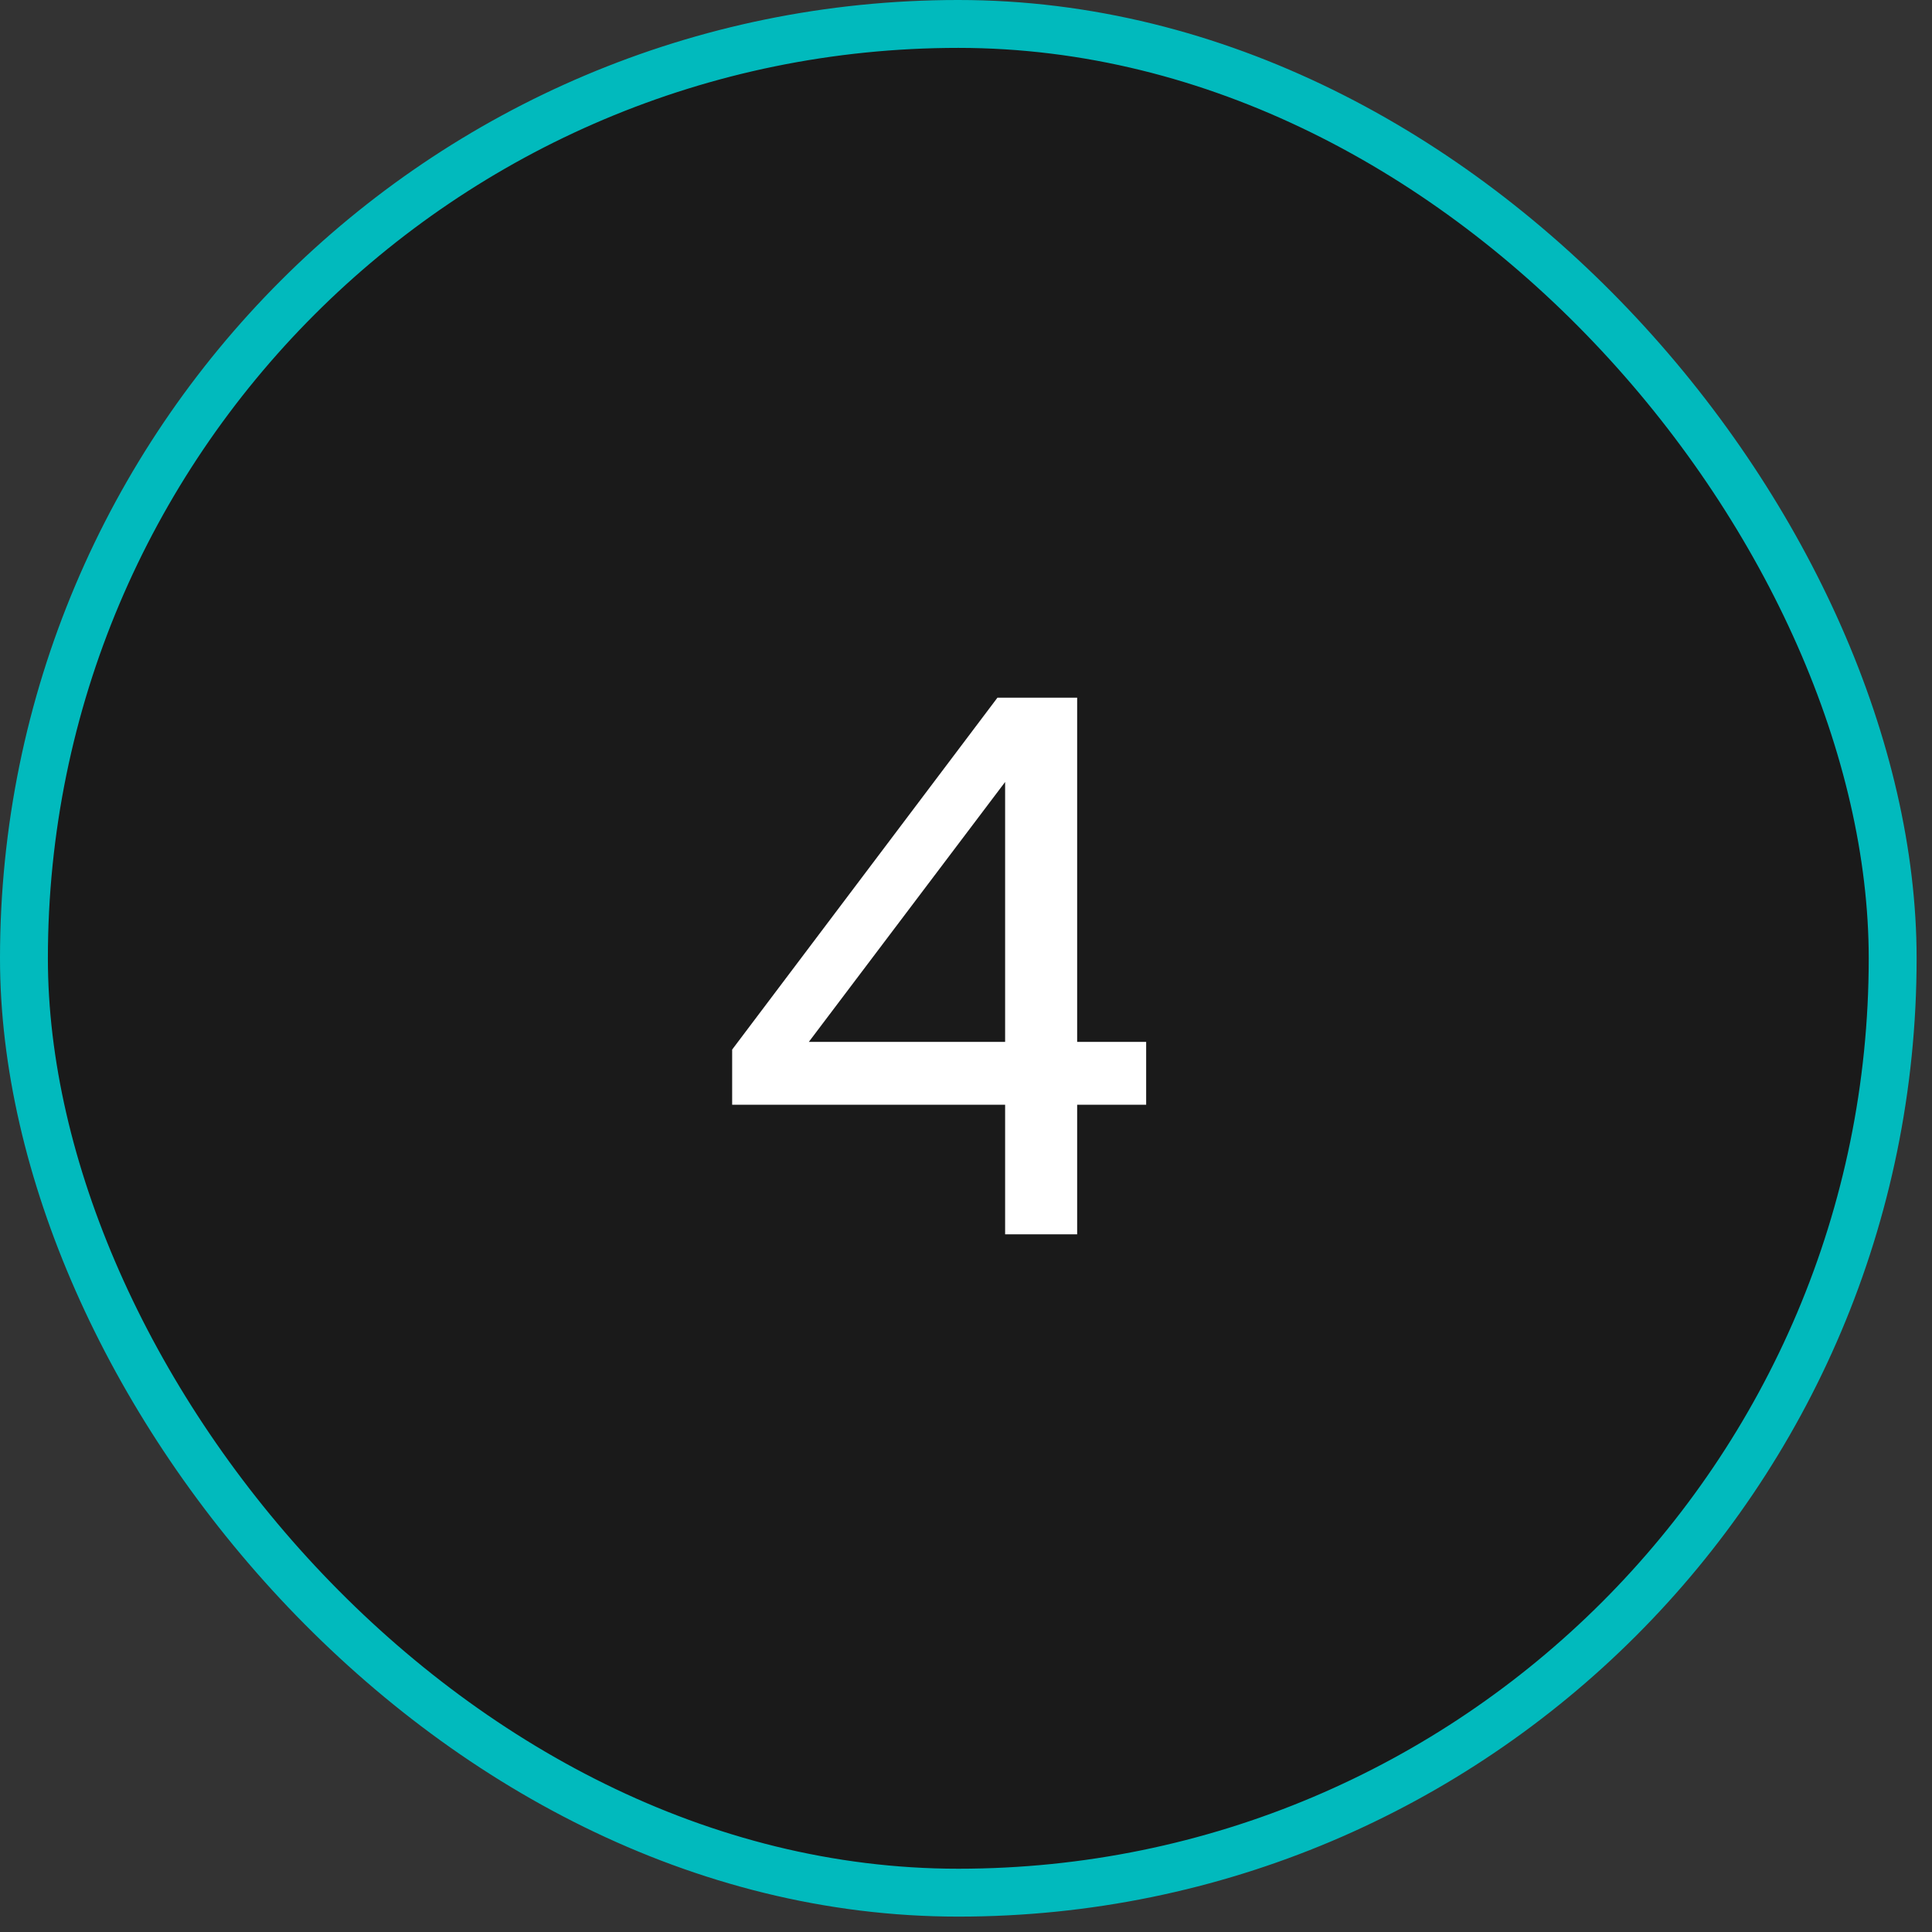
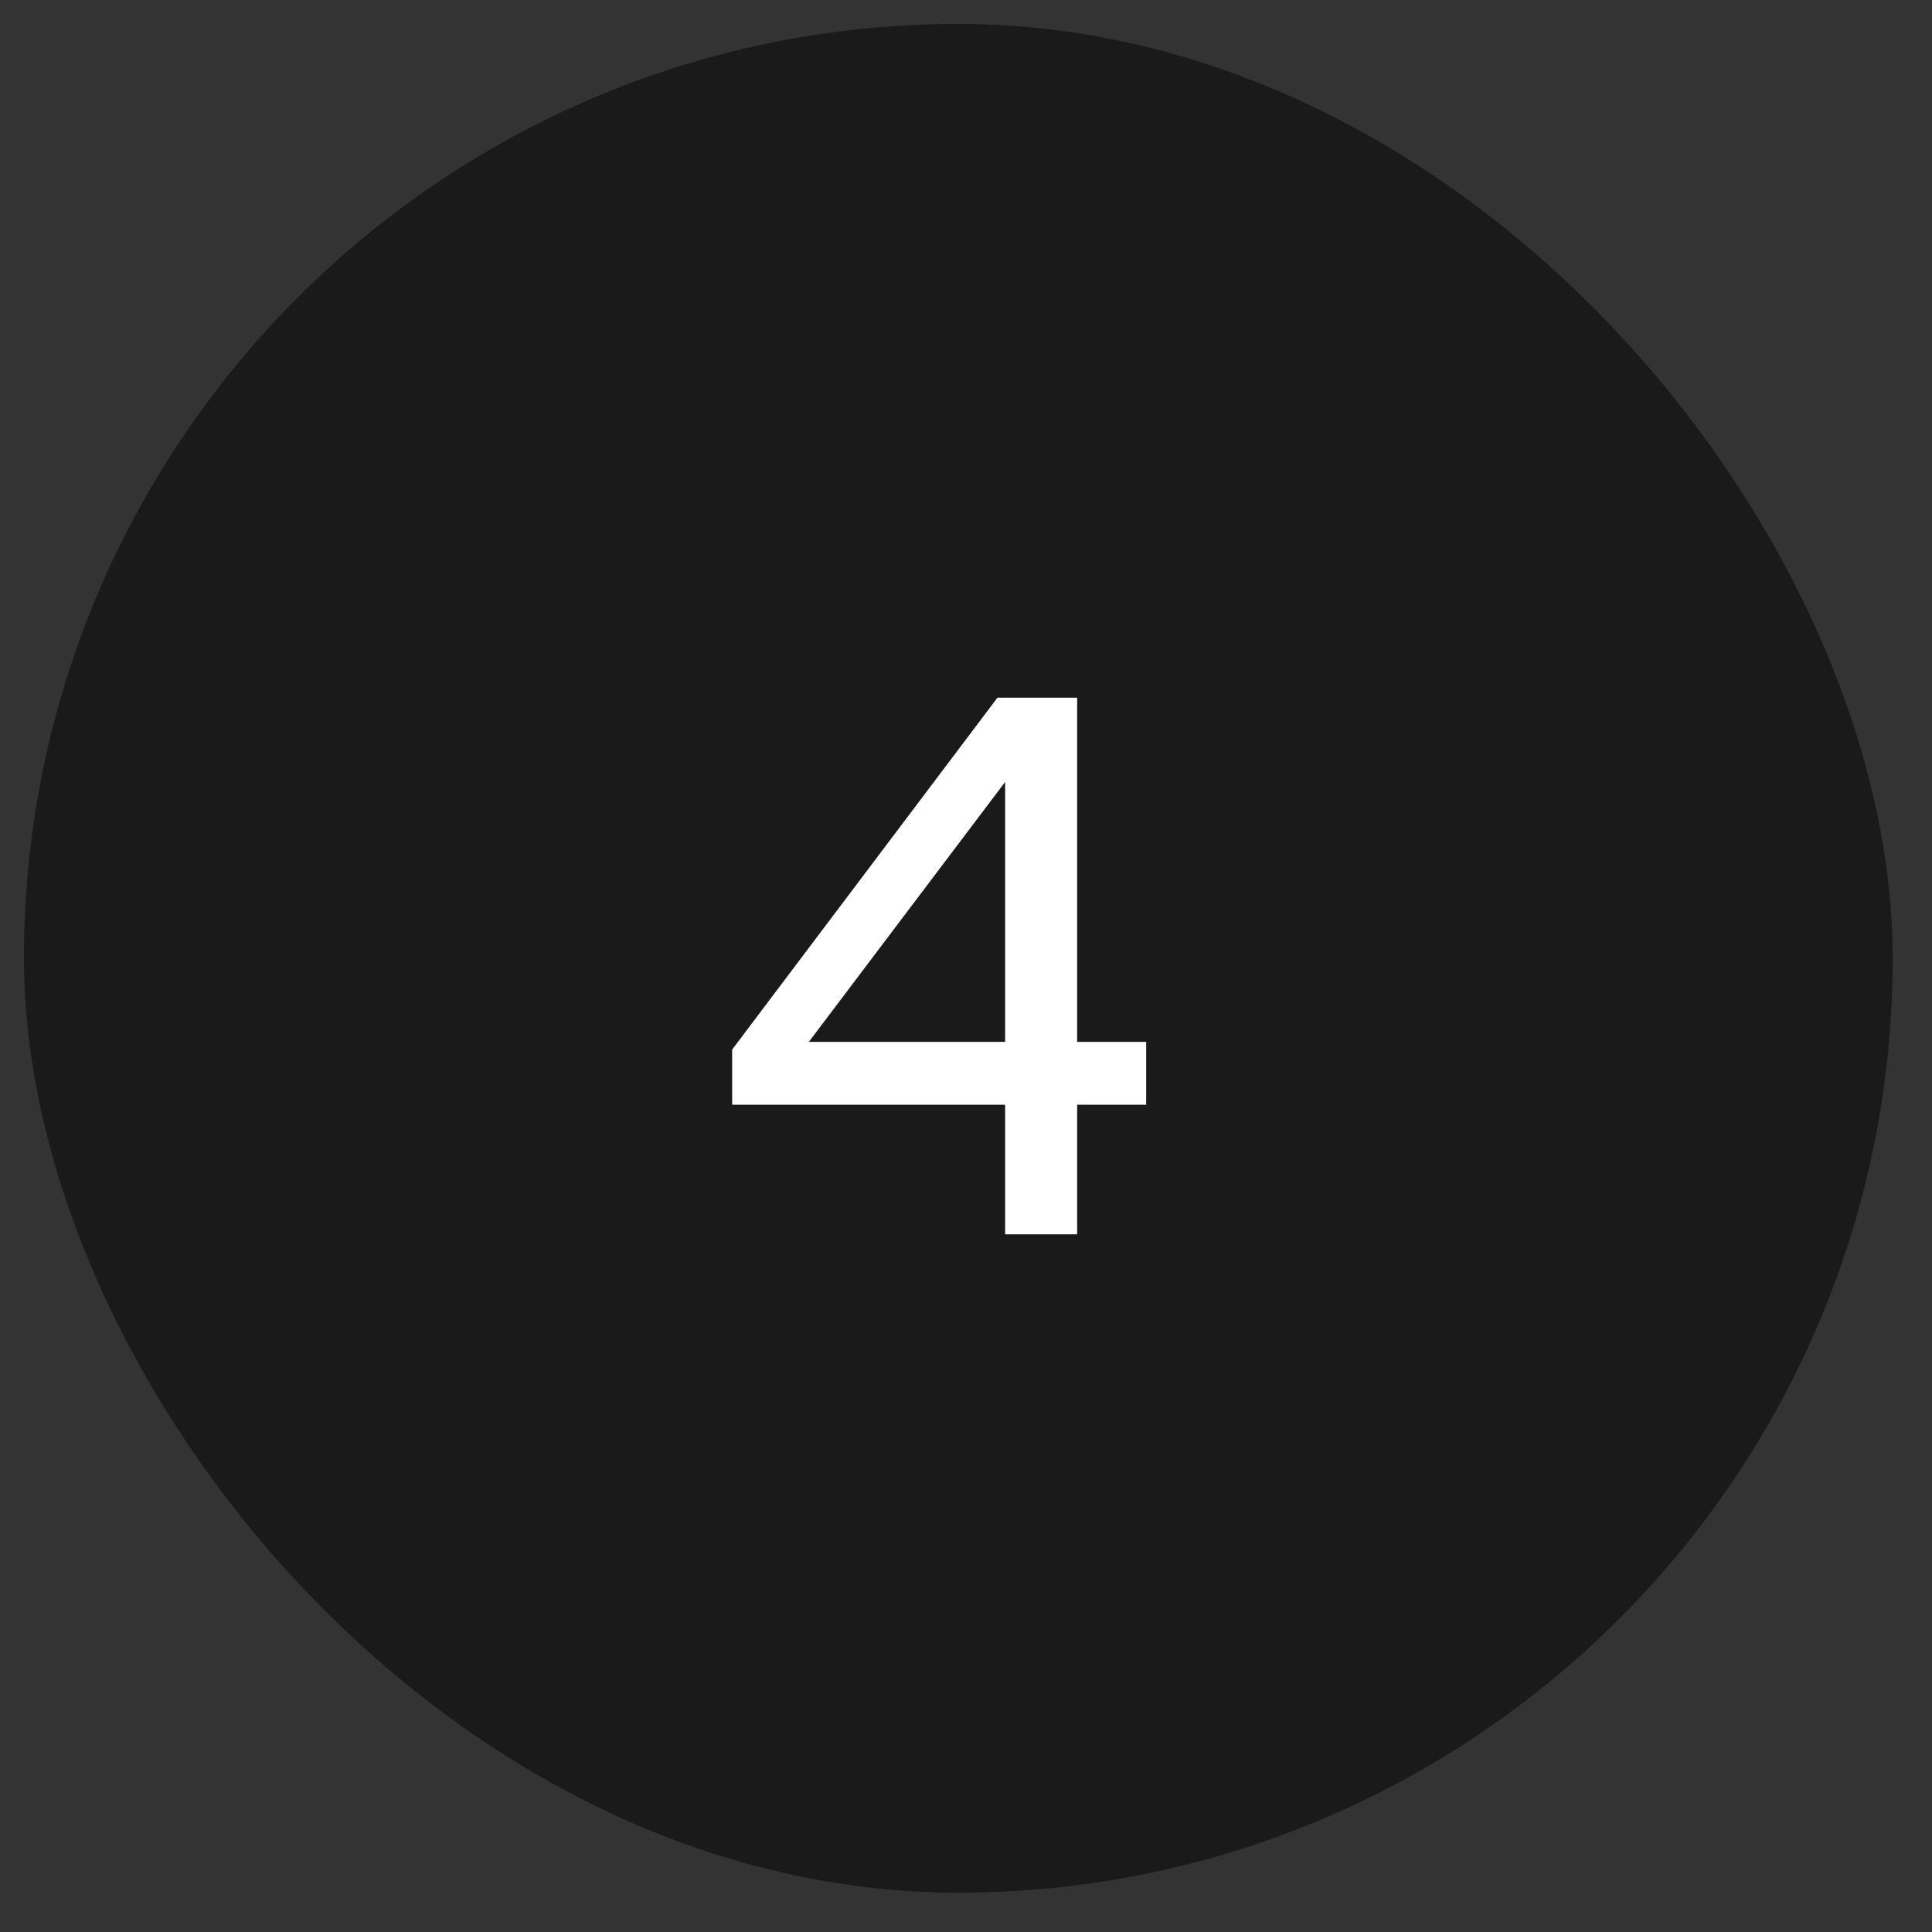
<svg xmlns="http://www.w3.org/2000/svg" width="28" height="28" viewBox="0 0 28 28" fill="none">
  <rect x="0" y="0" width="28" height="28" fill="#333333" stroke="none" />
  <rect x="0.347" y="0.347" width="27.083" height="27.083" rx="13.542" fill="black" fill-opacity="0.49" />
-   <rect x="0.347" y="0.347" width="27.083" height="27.083" rx="13.542" stroke="#01BABD" stroke-width="0.694" />
  <path d="M14.567 17.889V16.011H10.611V15.211L14.456 10.111H15.611V15.1H16.611V16.011H15.611V17.889H14.567ZM11.722 15.1H14.567V11.333L11.722 15.1Z" fill="white" />
</svg>